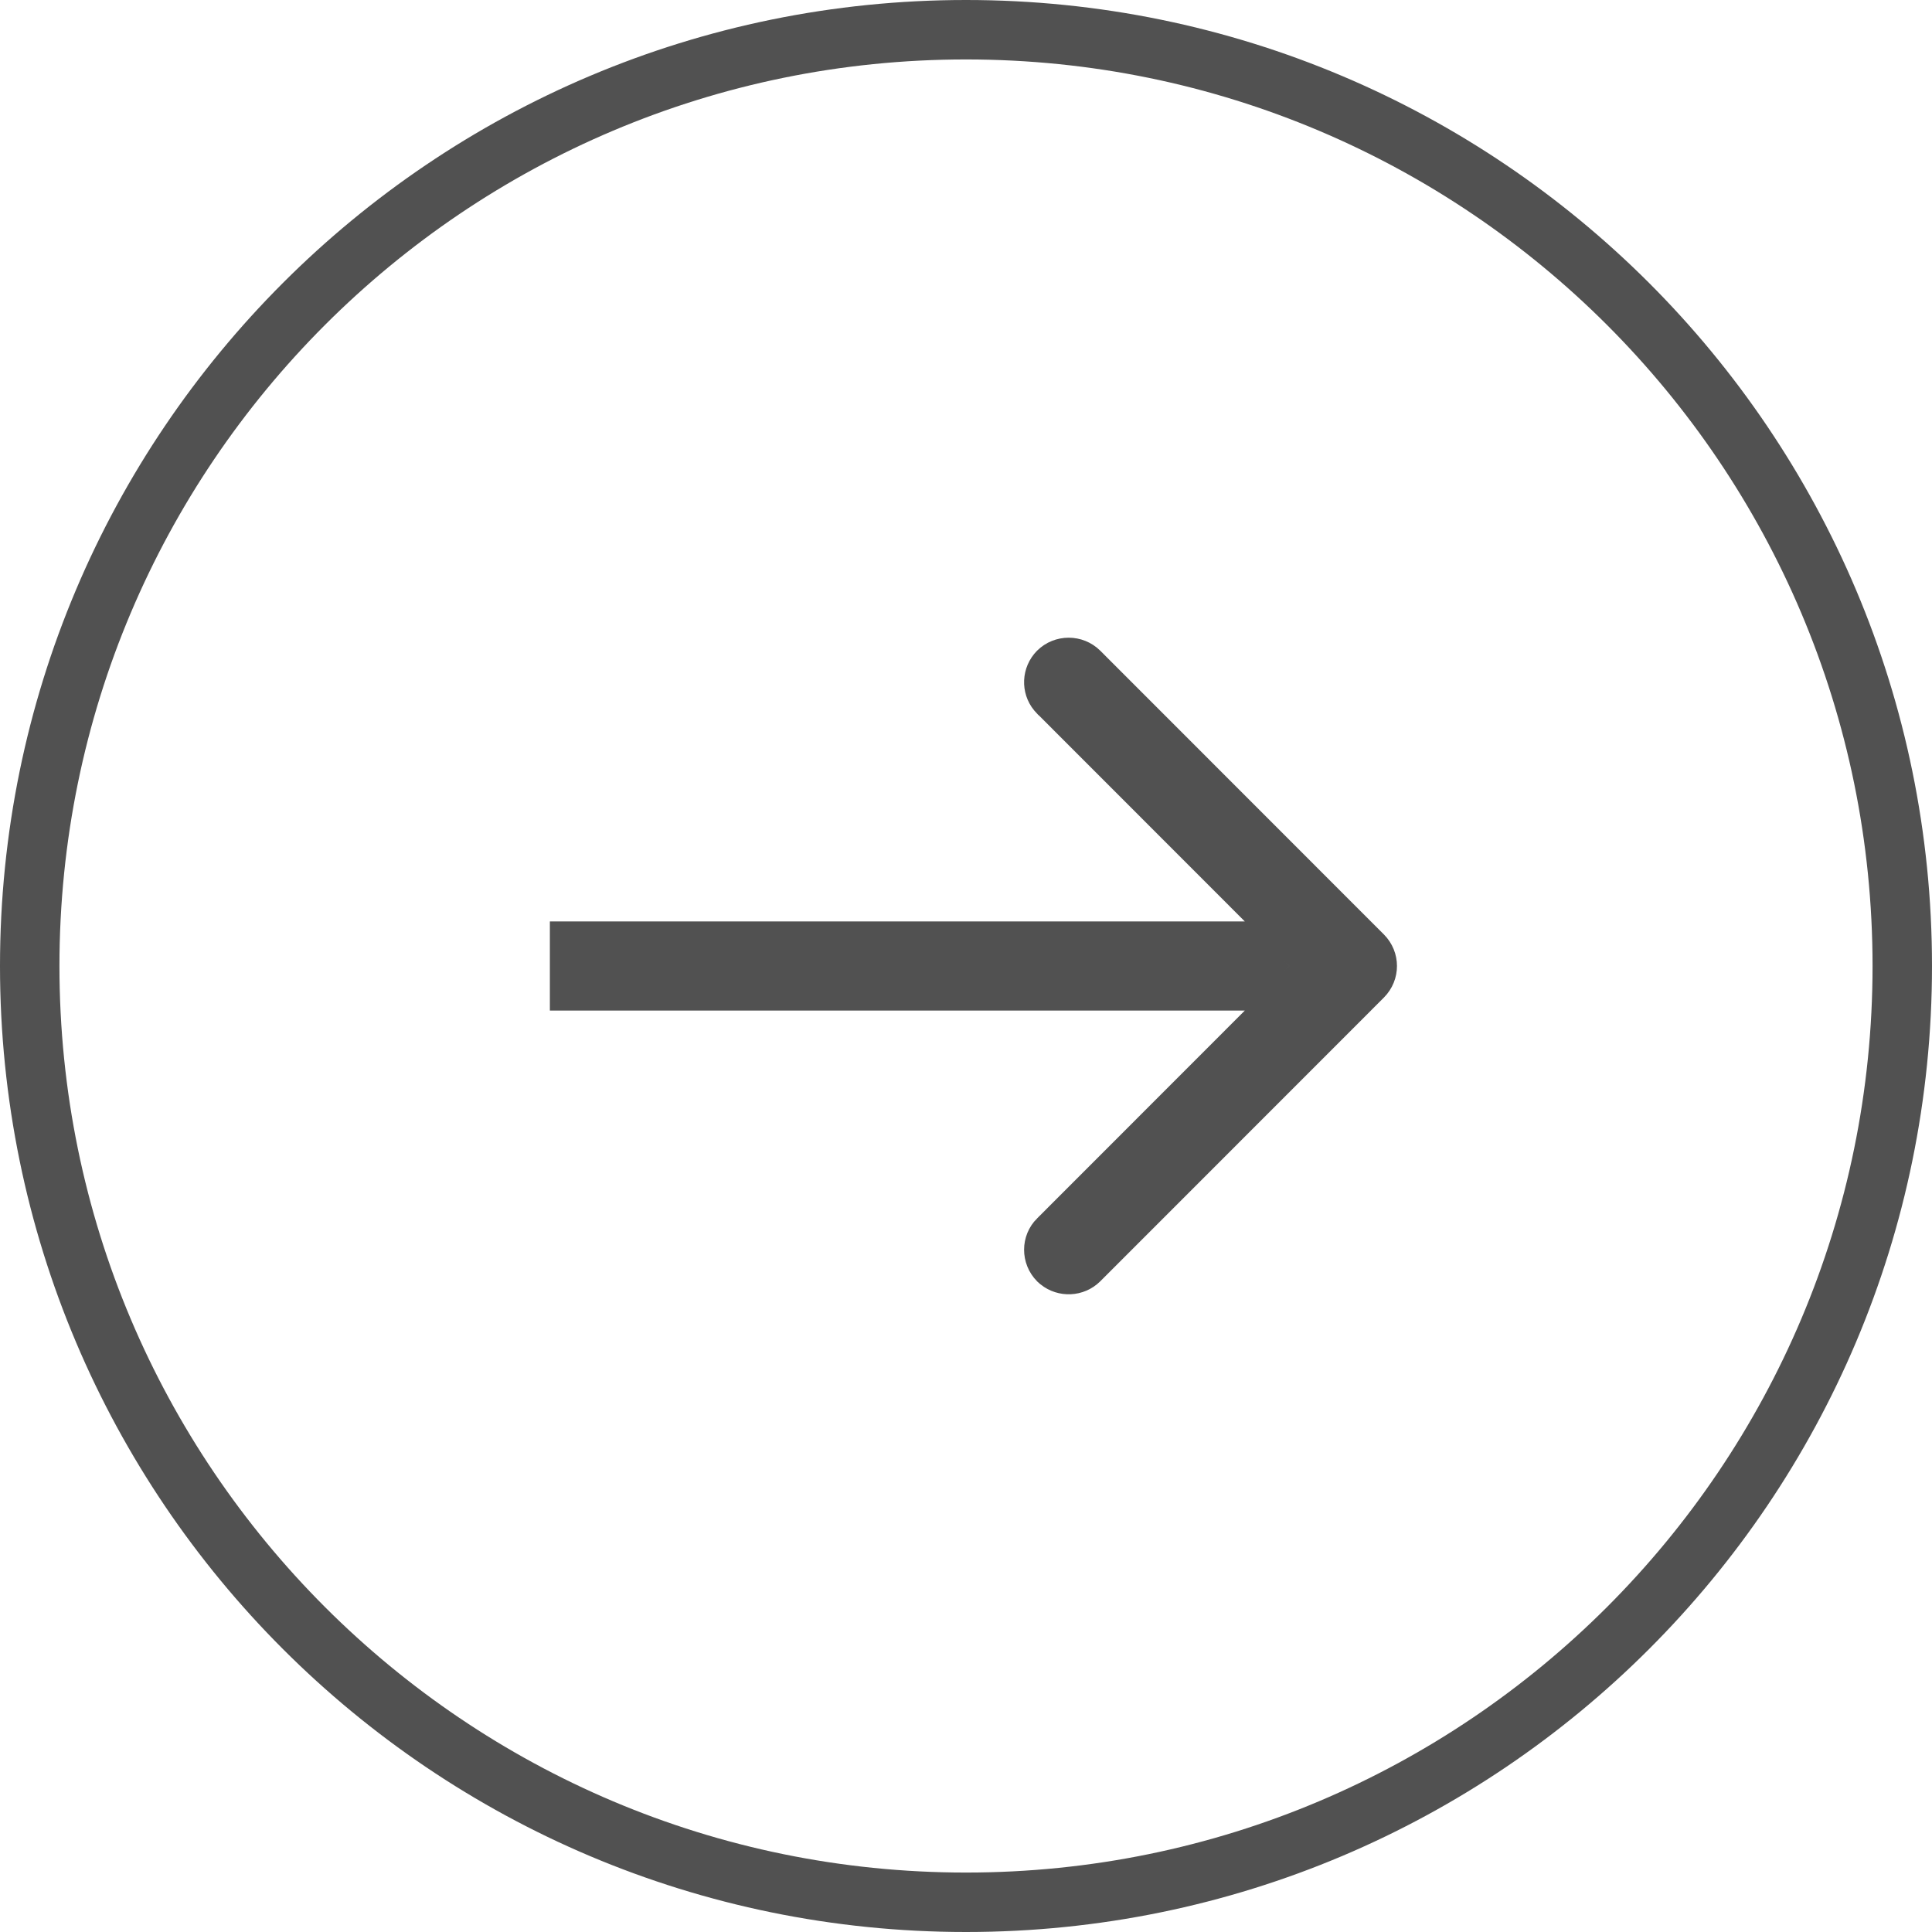
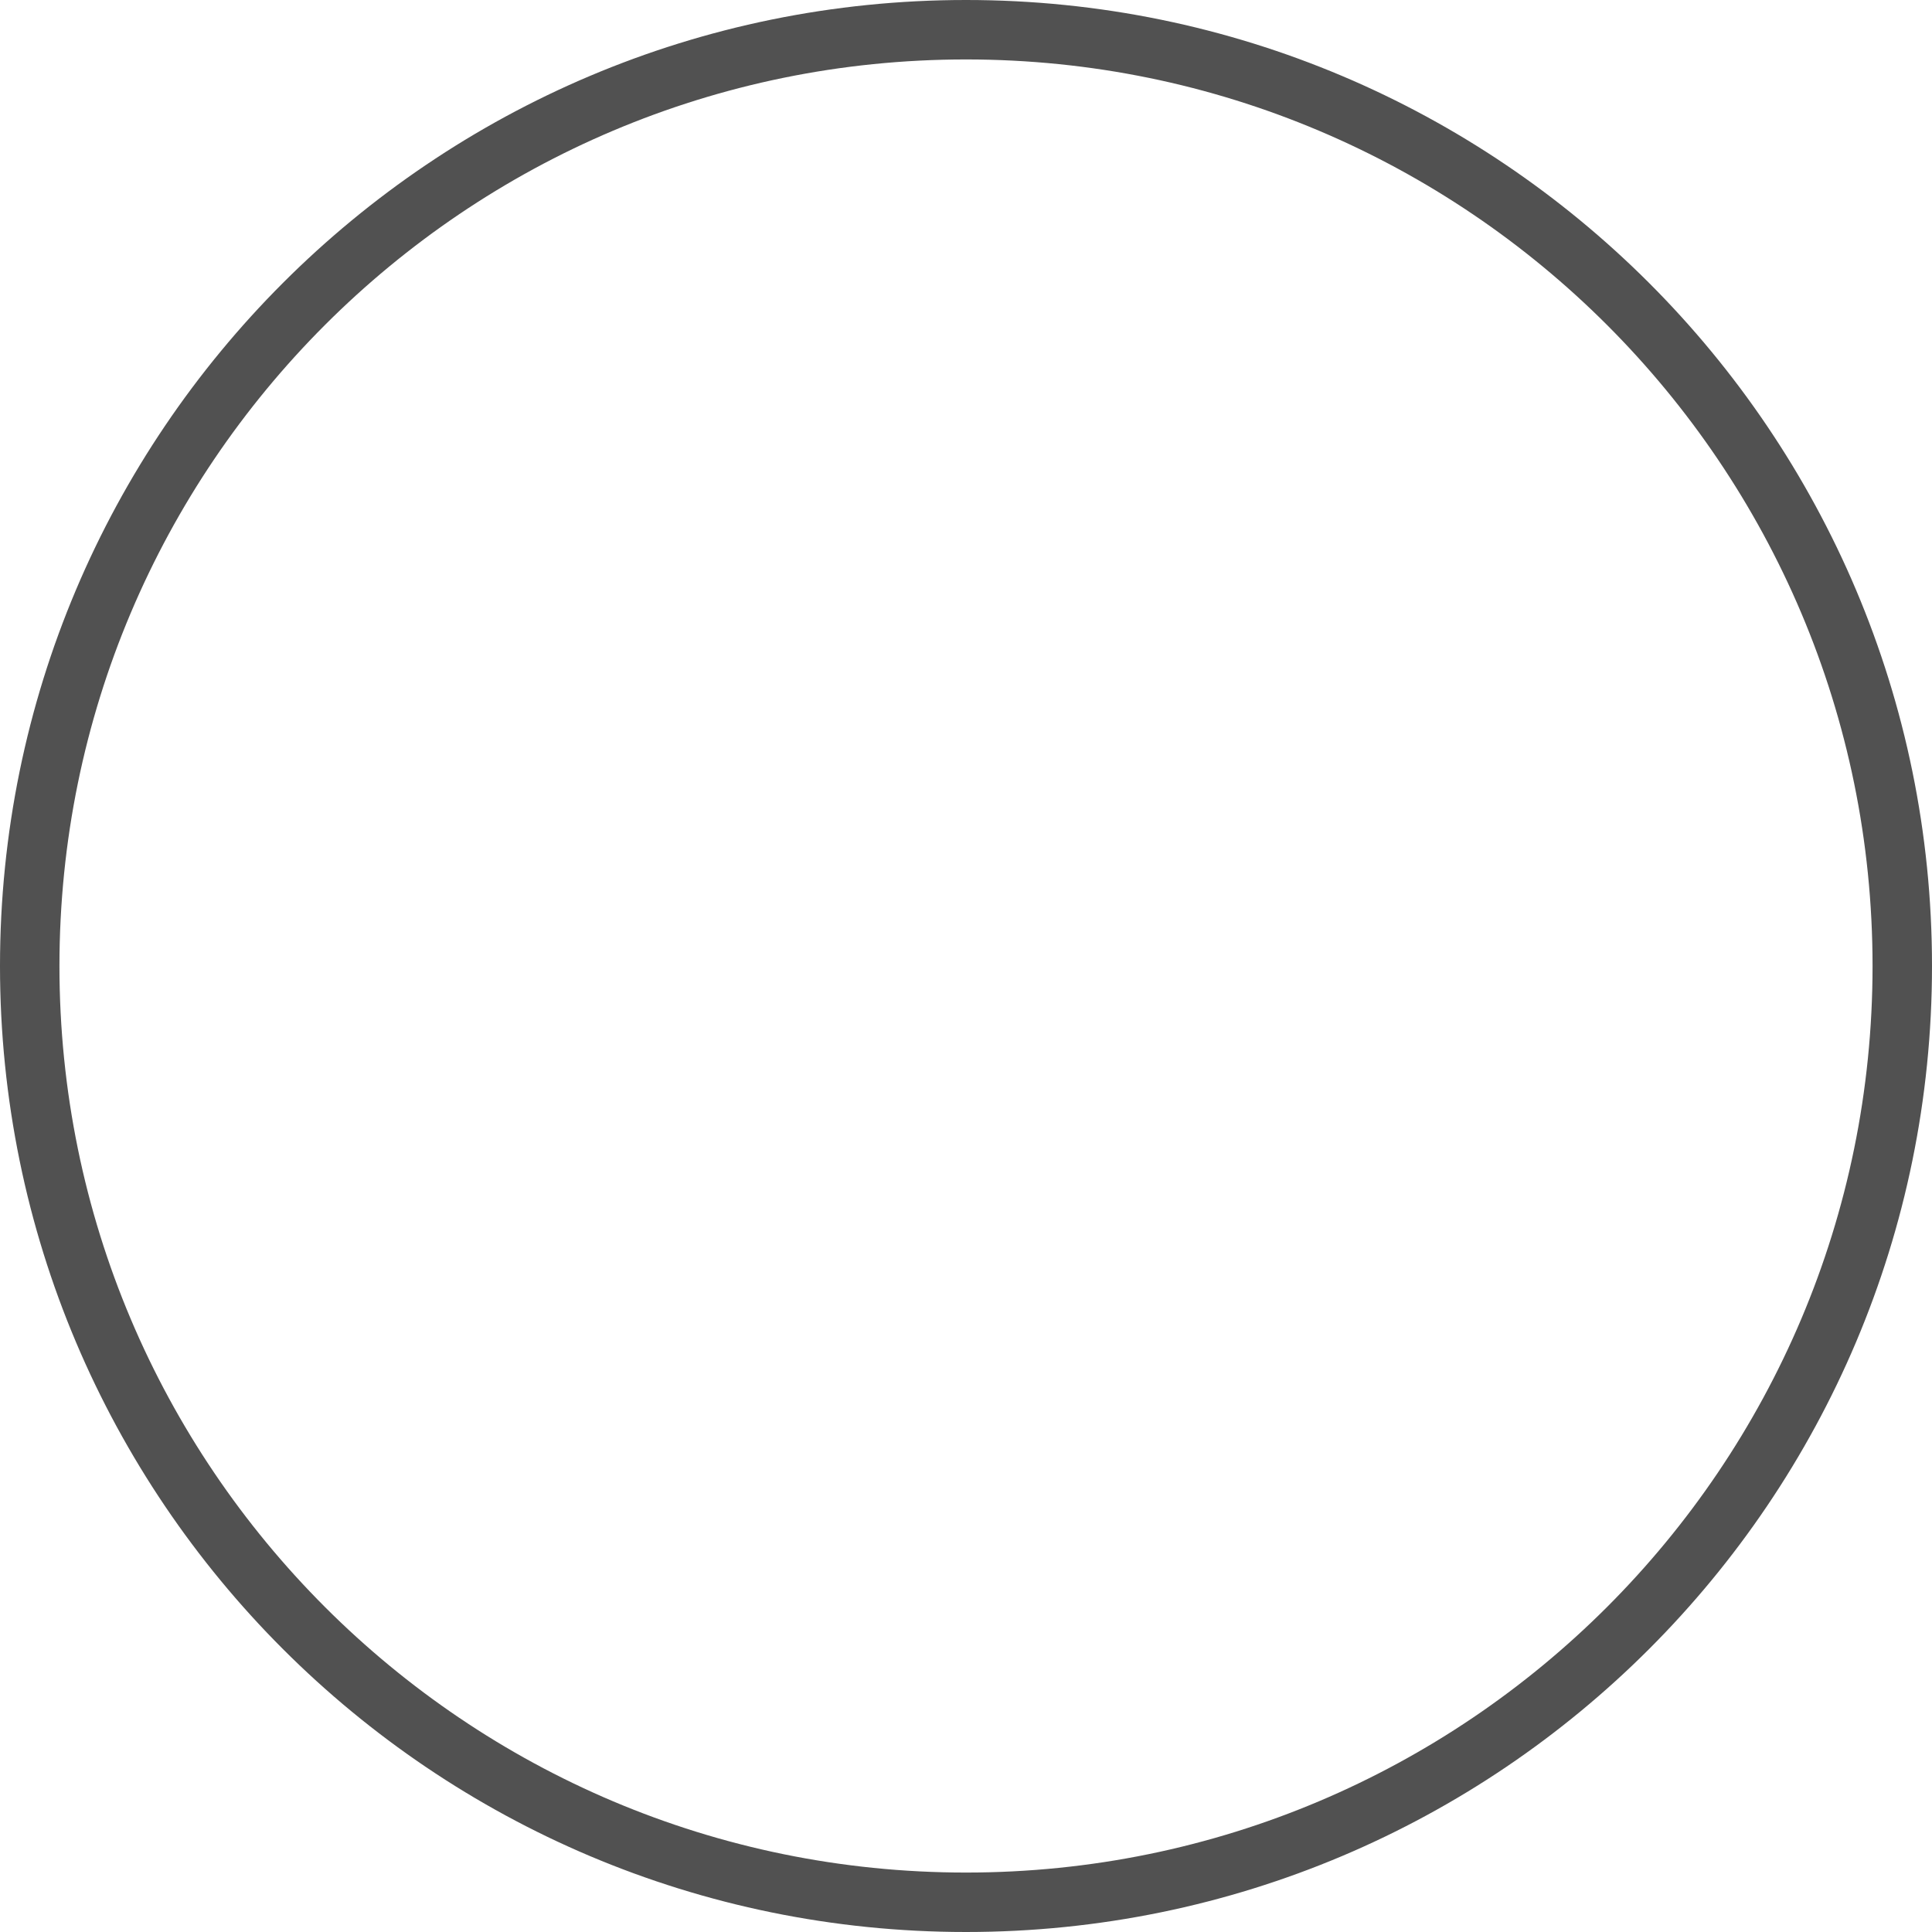
<svg xmlns="http://www.w3.org/2000/svg" width="65" height="65" viewBox="0 0 65 65" fill="none">
  <path d="M32.5 64C49.897 64 64 49.897 64 32.5C64 15.103 49.897 1 32.5 1C15.103 1 1 15.103 1 32.5C1 49.897 15.103 64 32.5 64Z" stroke="#515151" stroke-width="2" />
-   <path d="M44.915 34.5L36.663 42.755C36.296 43.118 35.715 43.14 35.321 42.822L35.245 42.755C34.855 42.358 34.86 41.727 35.245 41.345L35.247 41.344L42.087 34.5H44.915ZM45 31.5V33.5H43.086L44.086 32.5L43.086 31.5H45ZM41.673 31.5L42.672 32.5L41.673 33.5H19V31.5H41.673ZM46 31.586L46.207 31.793C46.597 32.188 46.597 32.812 46.207 33.207L46 33.414V31.586ZM35.245 22.245C35.636 21.858 36.272 21.858 36.663 22.245L44.914 30.5H42.087L35.247 23.656L35.245 23.655L35.177 23.58C34.861 23.195 34.879 22.617 35.245 22.245Z" fill="#515151" stroke="#515151" />
</svg>